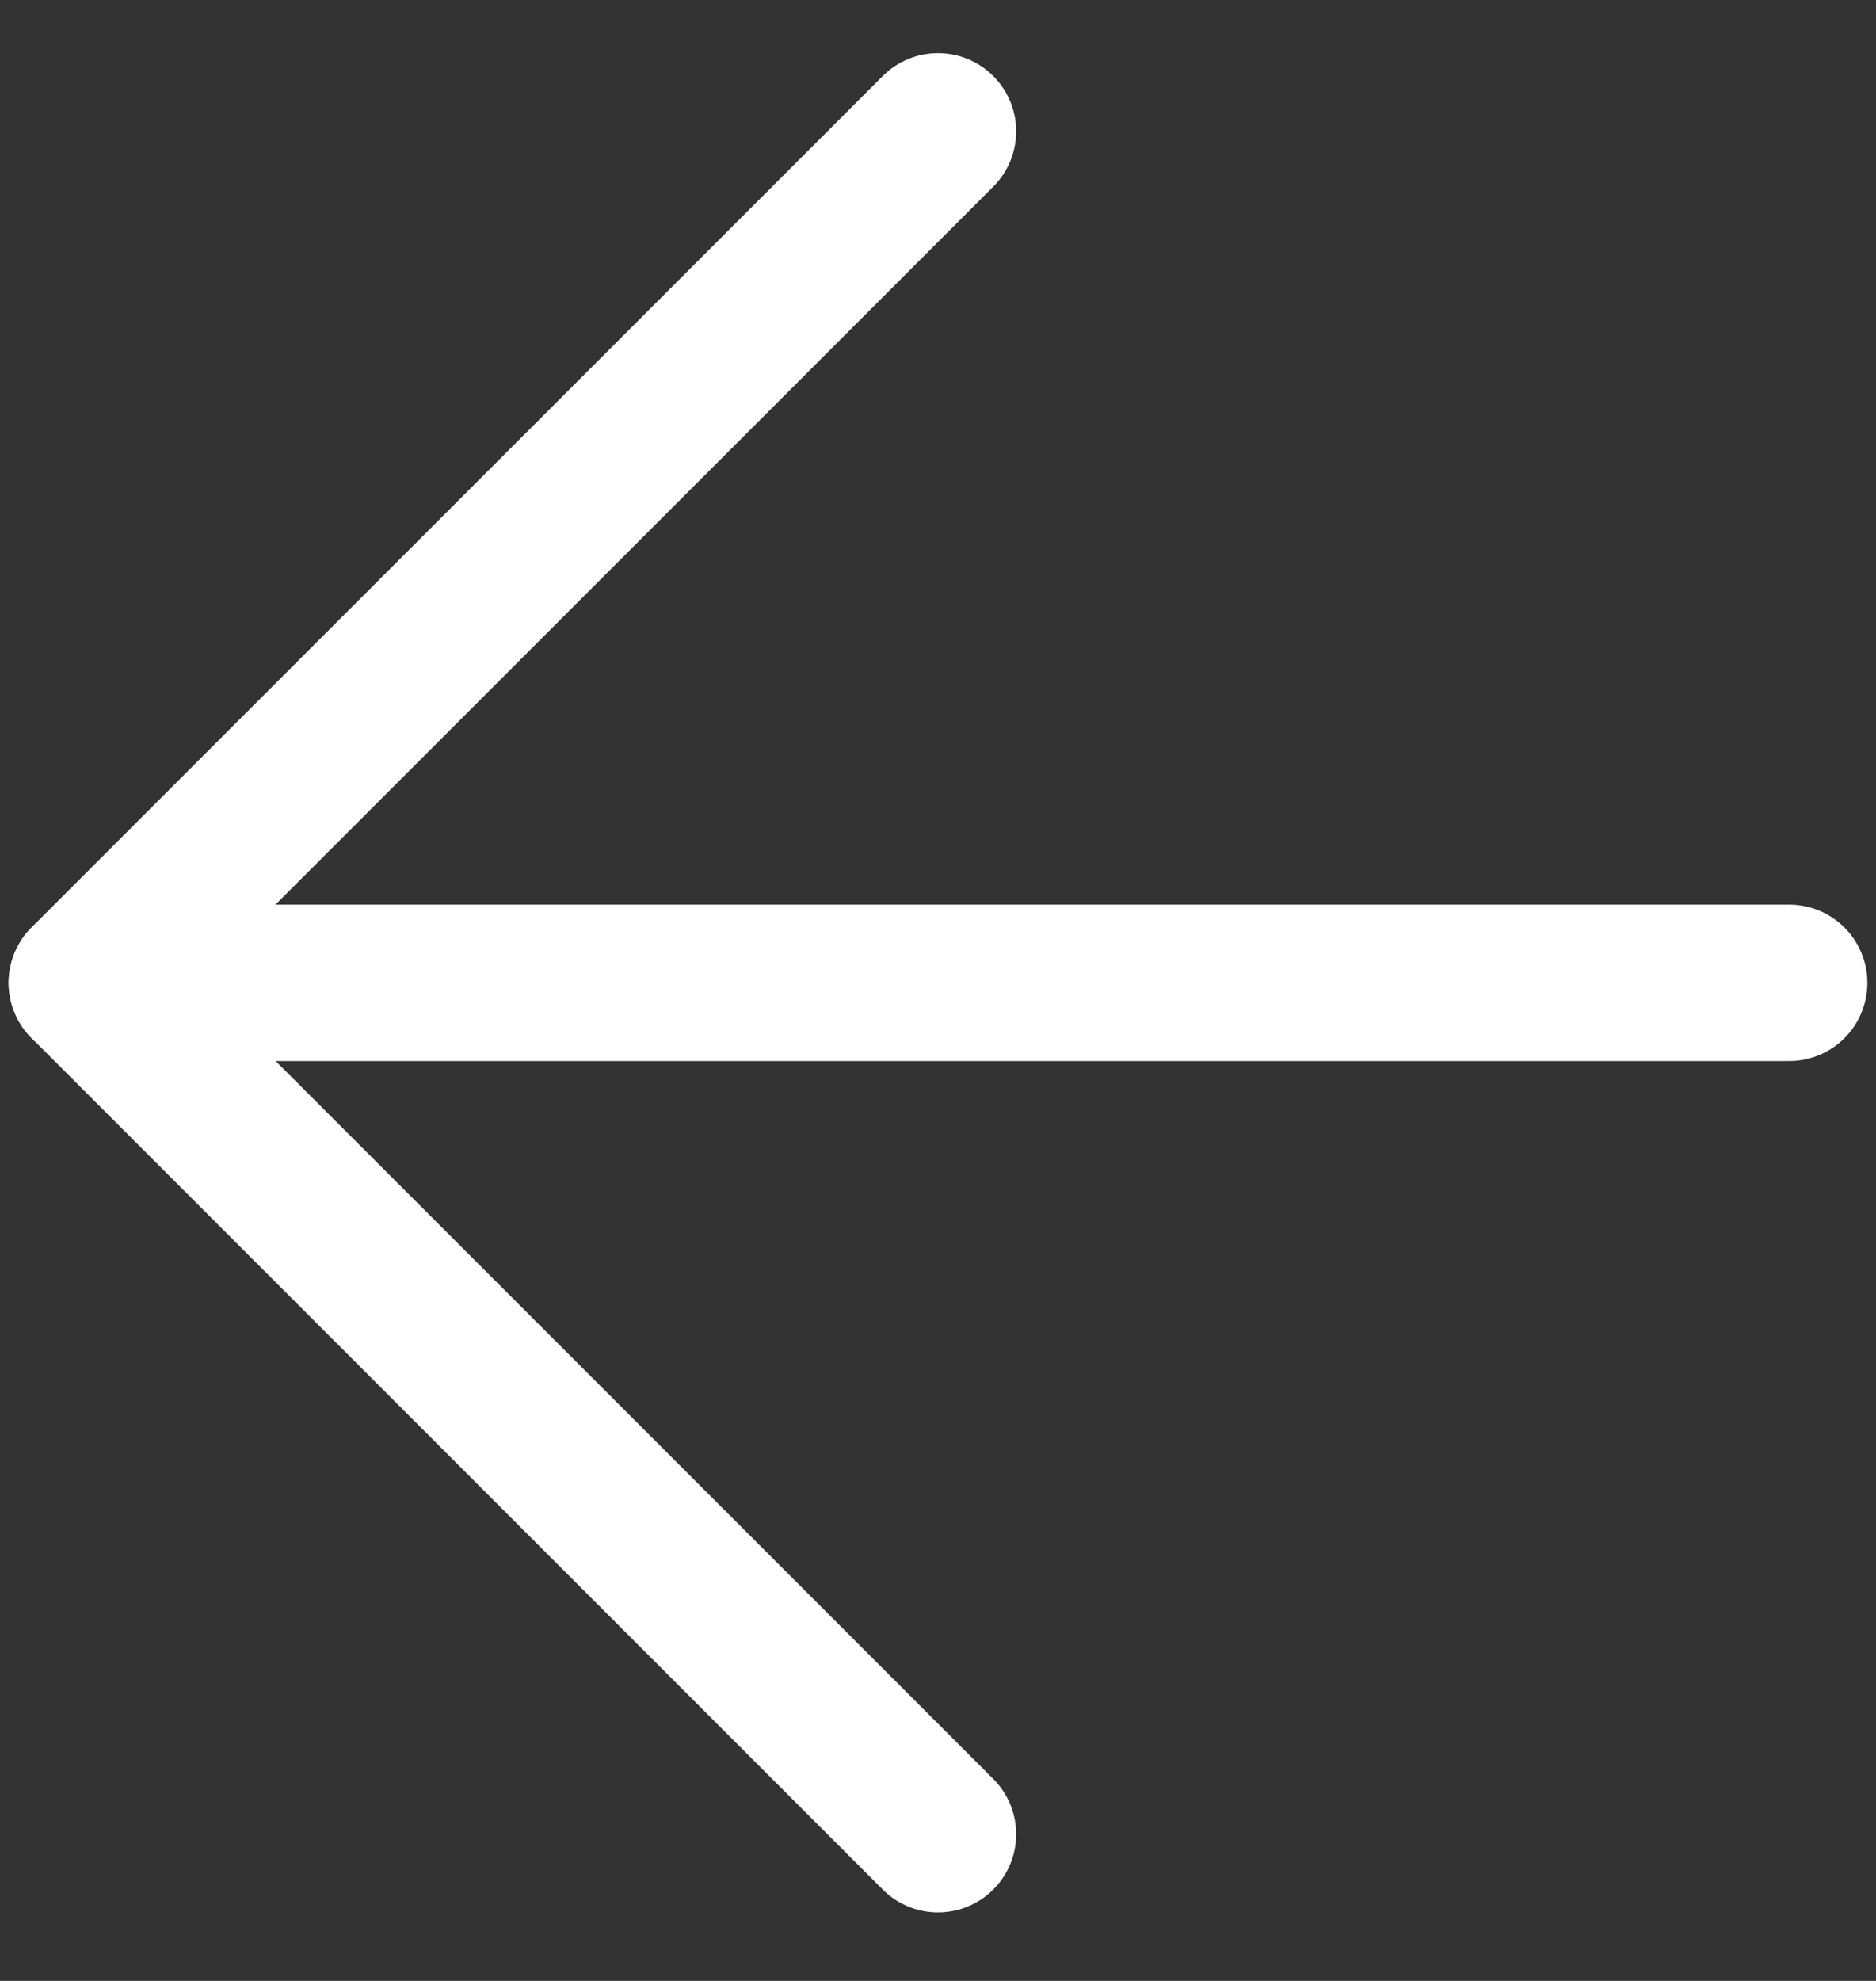
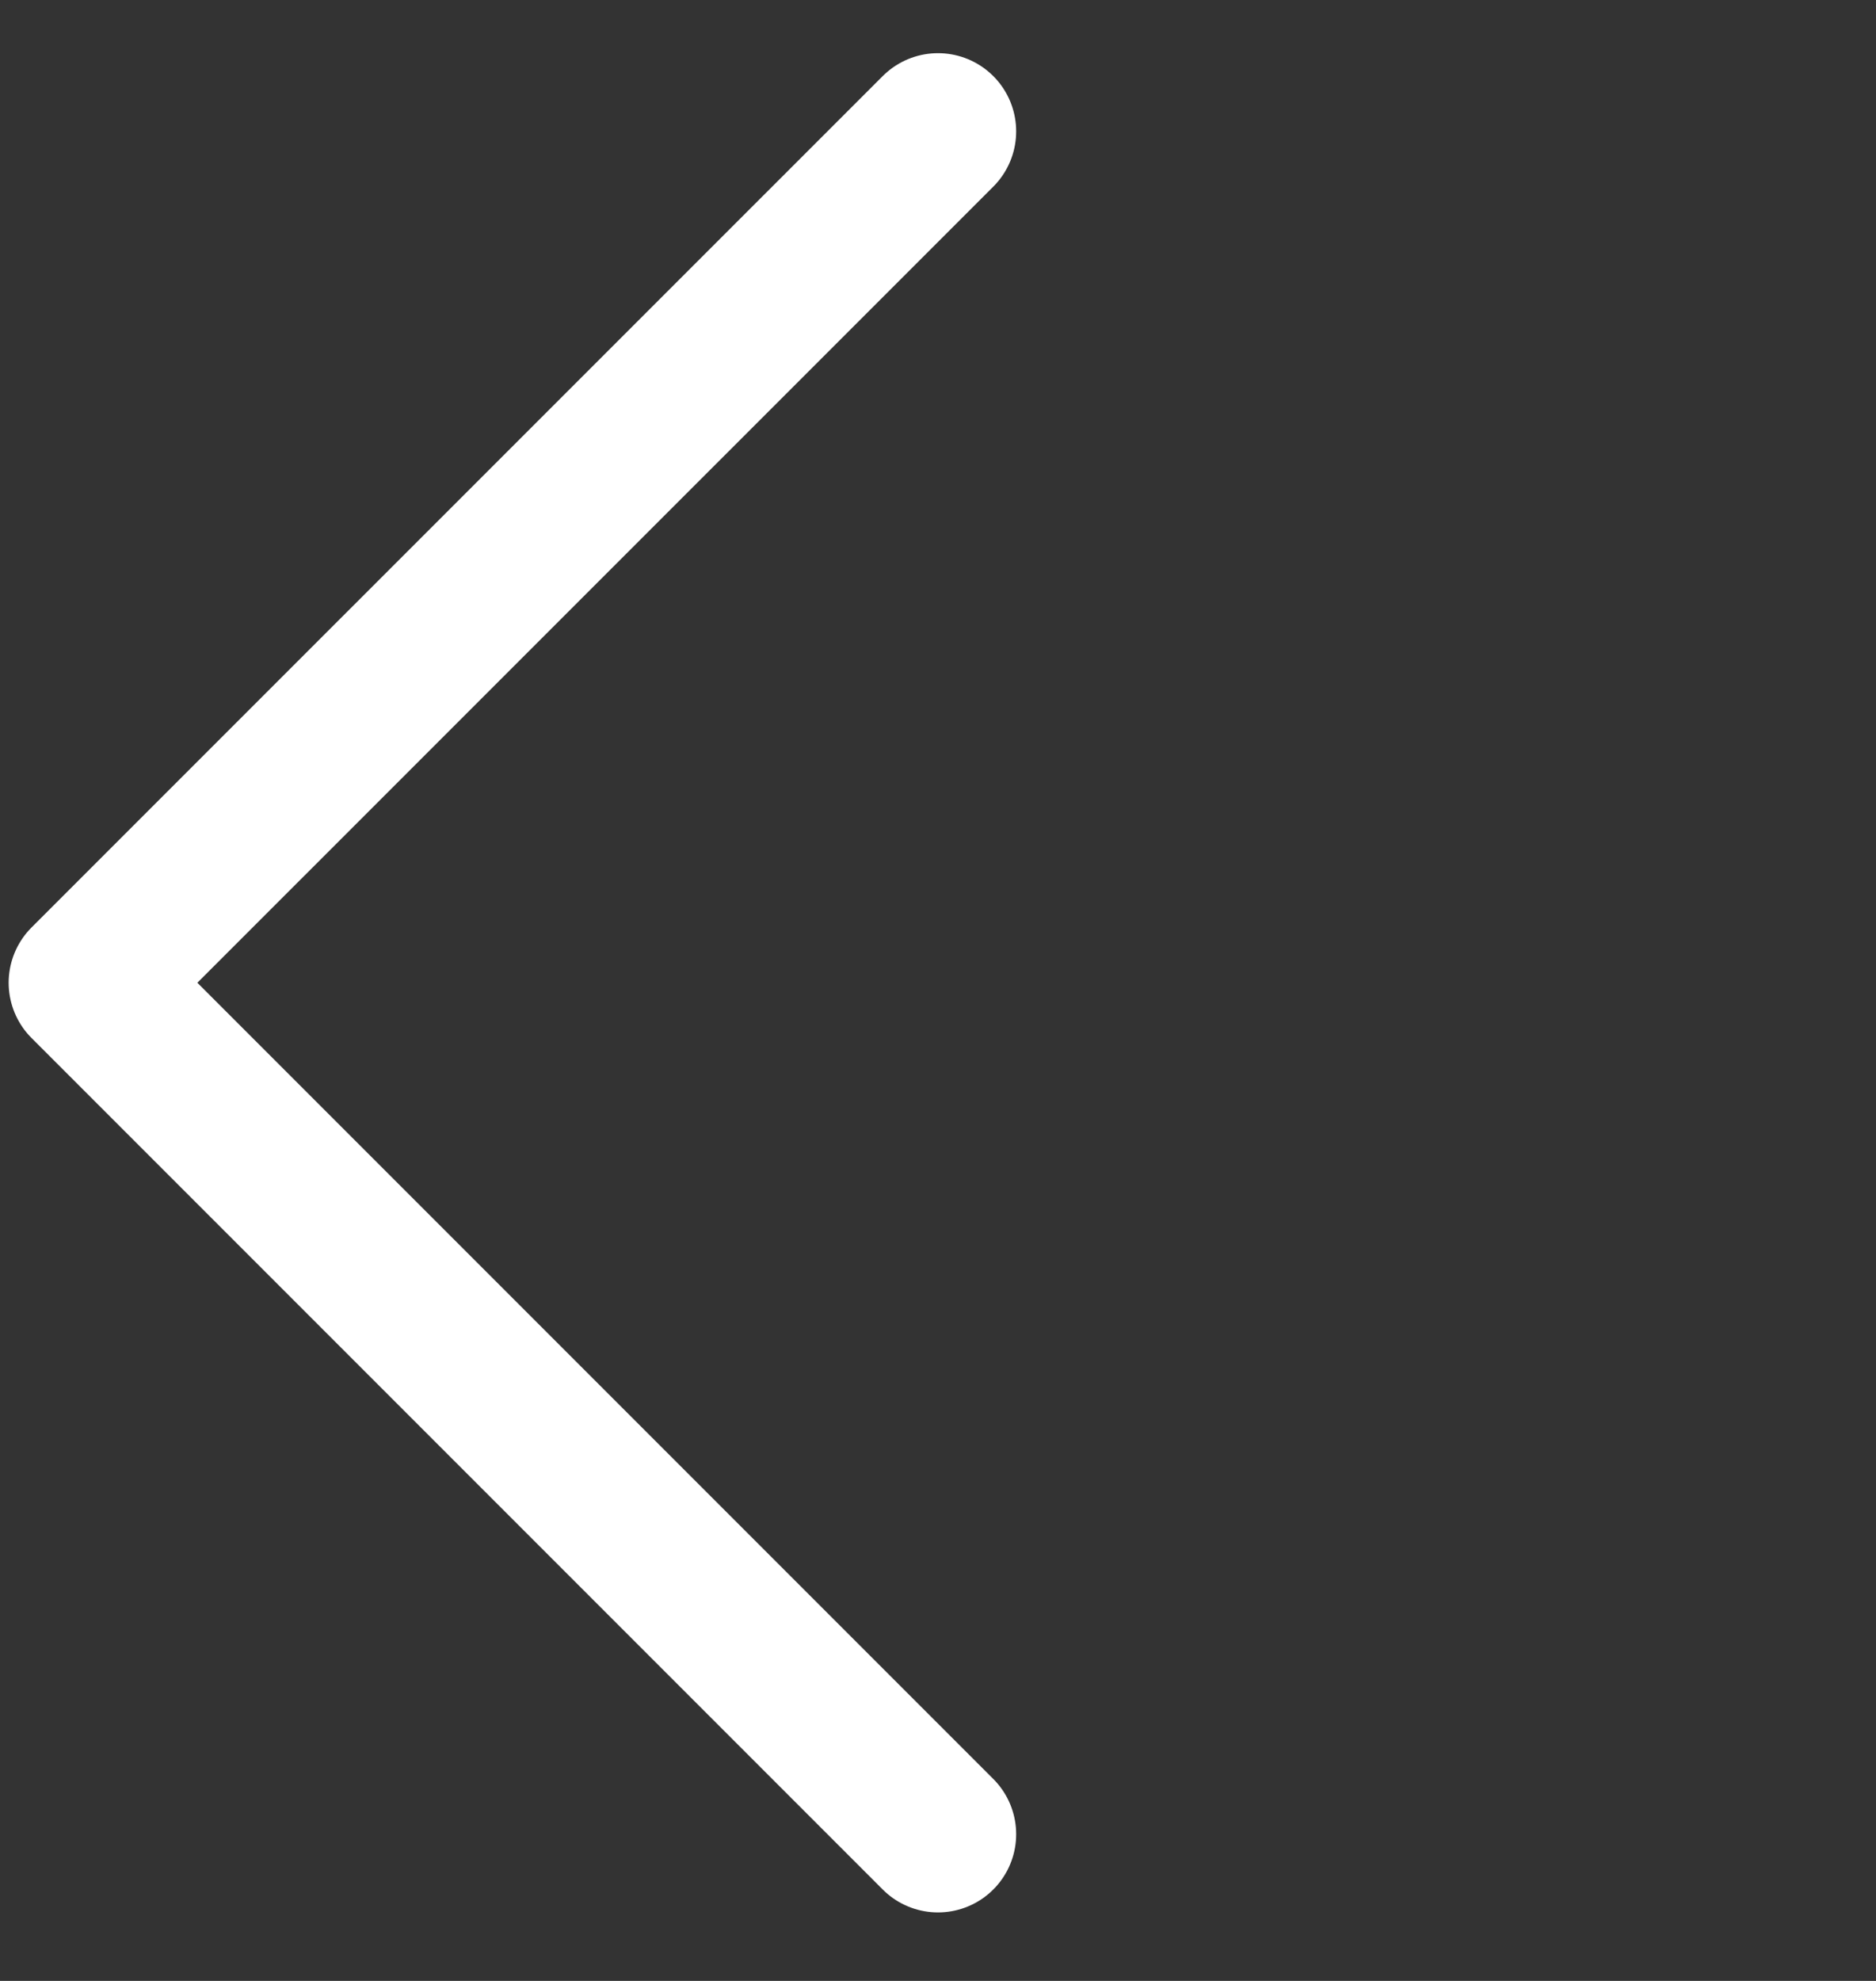
<svg xmlns="http://www.w3.org/2000/svg" width="18" height="19" viewBox="0 0 18 19" fill="none">
  <rect x="0" y="0" width="18" height="19" fill="#333333" stroke="none" />
-   <path d="M17.167 9.427H0.833" stroke="white" stroke-width="1.5" stroke-linecap="round" stroke-linejoin="round" />
  <path d="M9 1.26L0.833 9.426L9 17.593" stroke="white" stroke-width="1.5" stroke-linecap="round" stroke-linejoin="round" />
</svg>